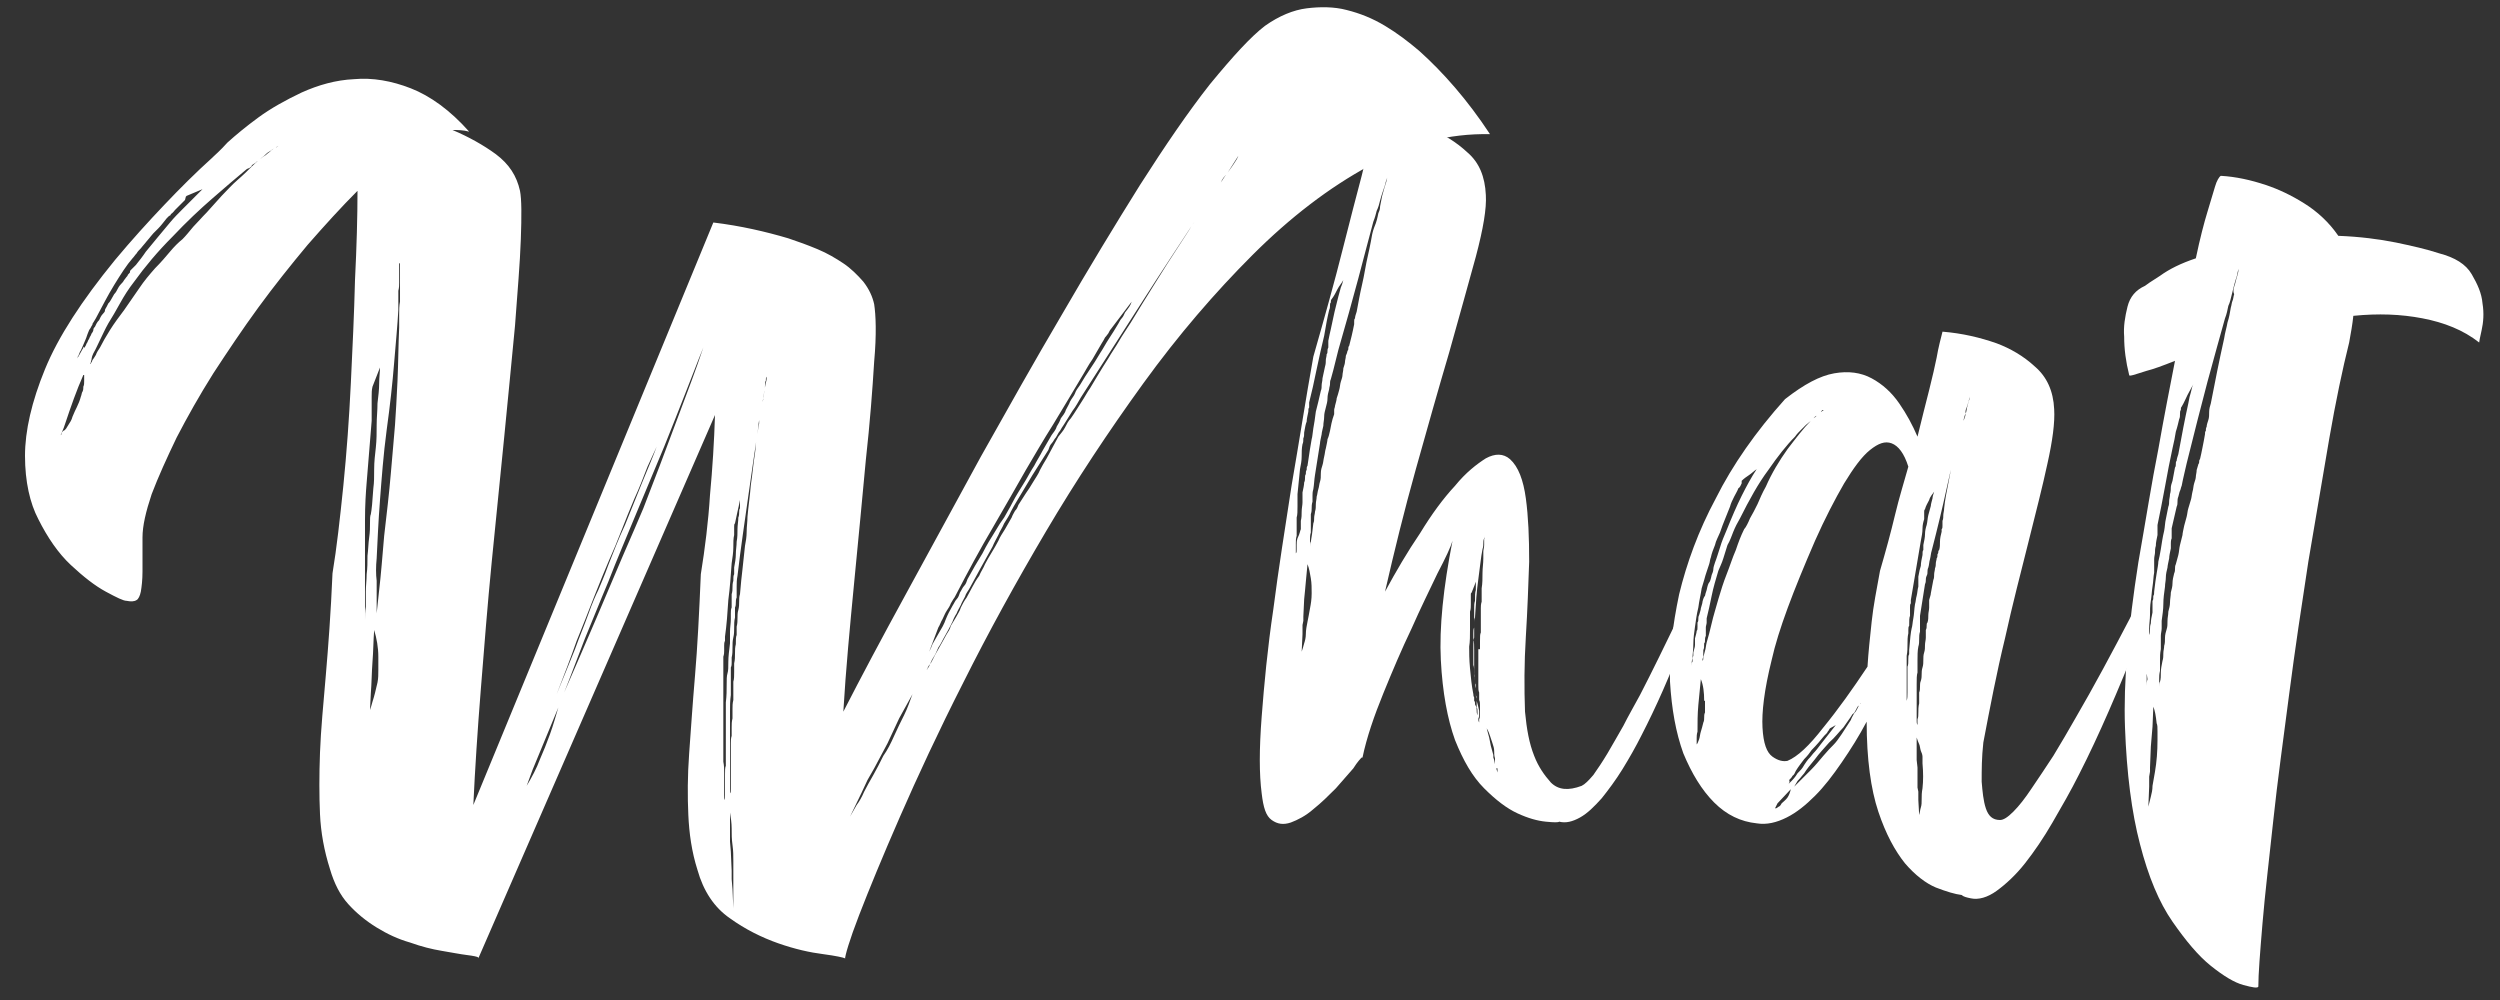
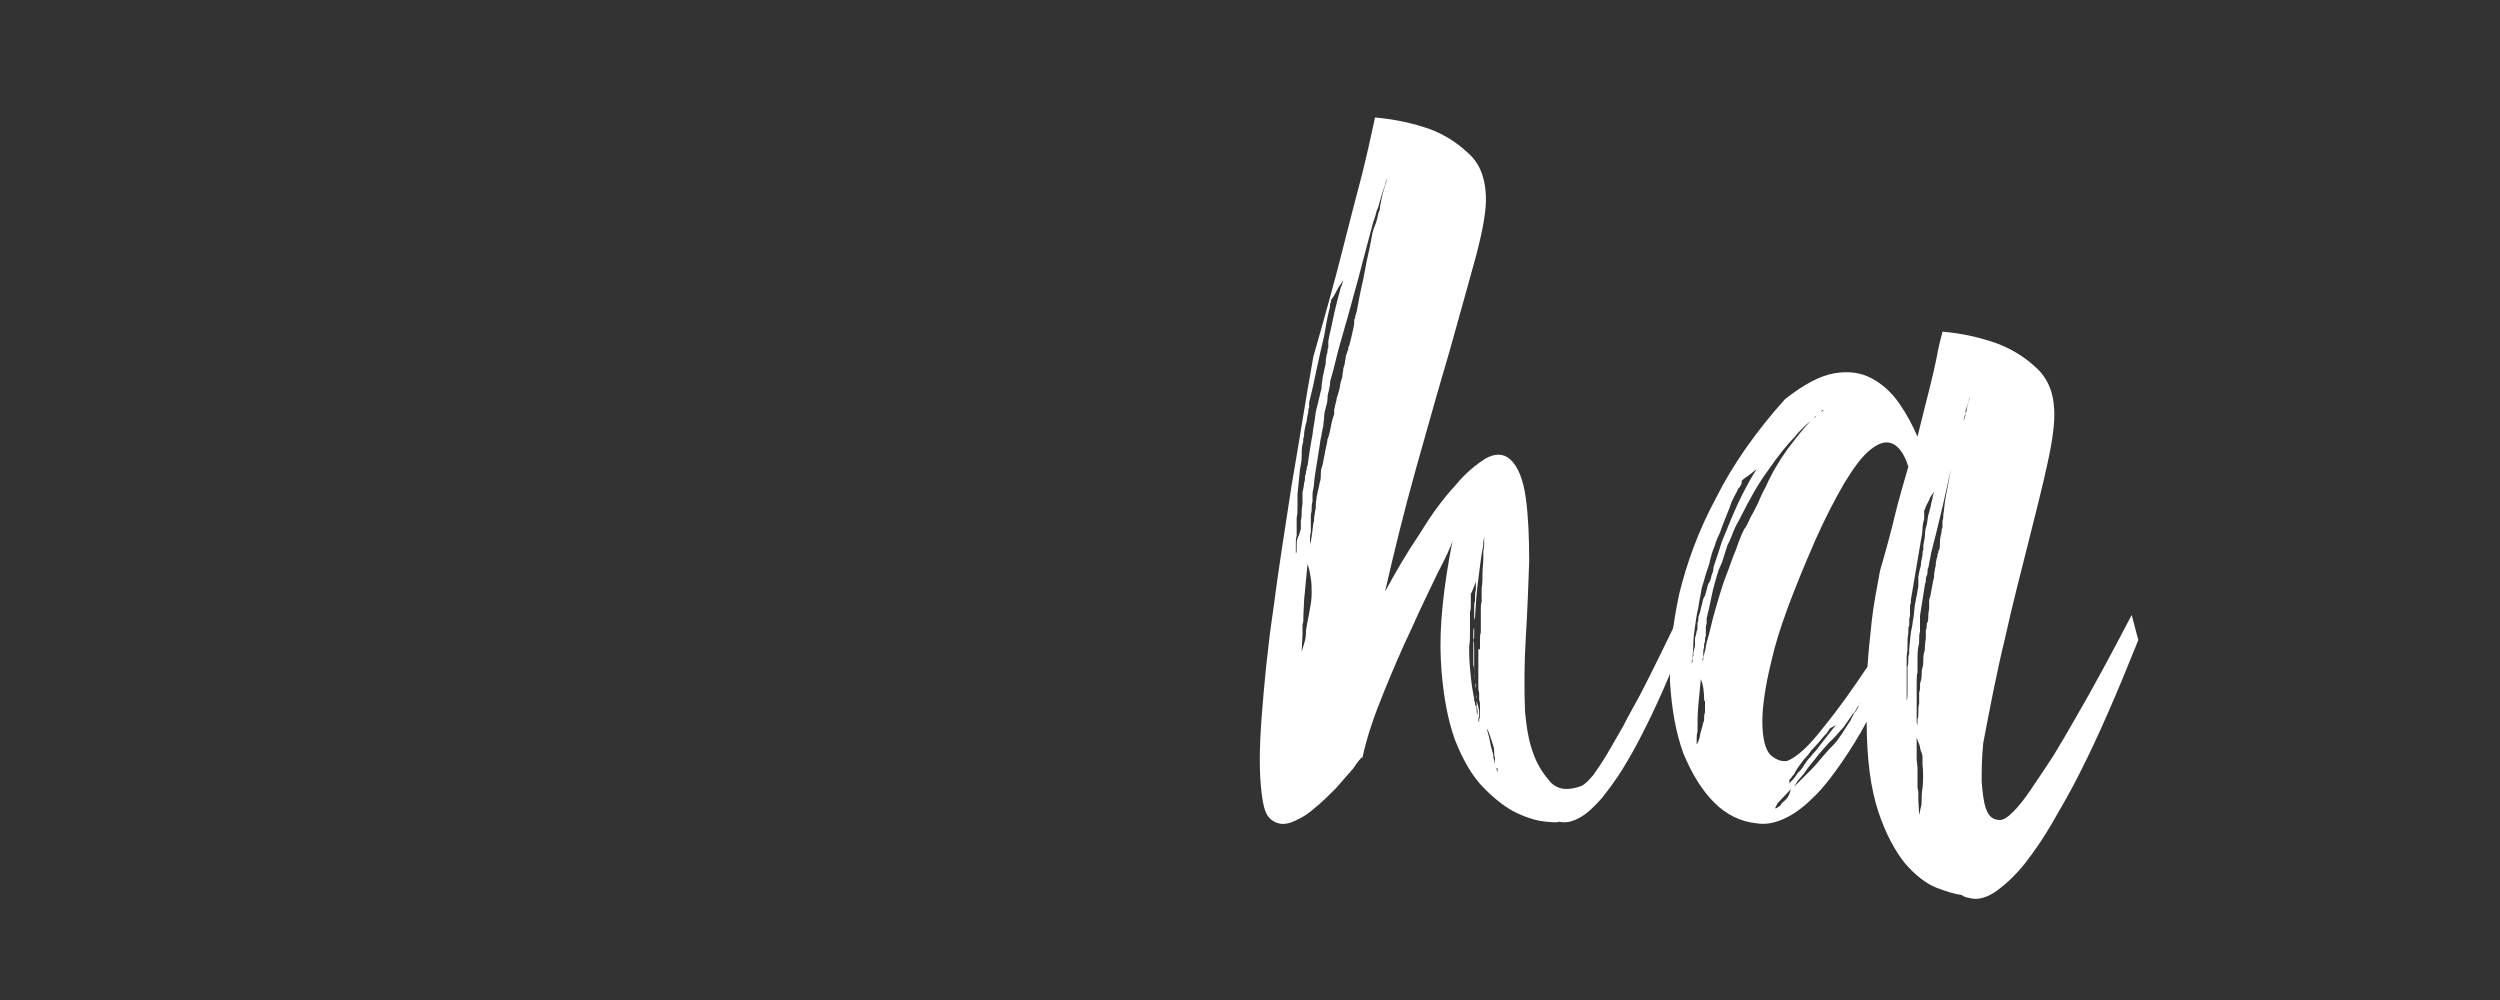
<svg xmlns="http://www.w3.org/2000/svg" id="Livello_1" x="0px" y="0px" viewBox="0 0 300 120" style="enable-background:new 0 0 300 120;" xml:space="preserve">
  <rect x="0" y="0" width="300" height="120" fill="#333333" stroke="none" />
  <style type="text/css">	.st0{fill:#FFFFFF;}</style>
  <g>
-     <path class="st0" d="M151.8,3.1c1.7-1.2,3.4-1.9,5-2.1c1.6-0.2,3.3-0.2,4.8,0.2c1.6,0.4,3.1,1,4.6,1.9c1.5,0.9,2.8,1.9,4.1,3  c2.9,2.6,5.8,5.9,8.5,10c-4.9-0.1-9.7,1.1-14.5,3.8c-4.8,2.6-9.5,6.2-14,10.7c-4.5,4.5-8.9,9.6-13.1,15.4  c-4.2,5.8-8.1,11.7-11.7,17.8c-3.6,6.1-6.9,12.1-9.9,18.1c-3,5.9-5.5,11.3-7.6,16.1c-2.1,4.8-3.7,8.7-4.9,11.8  c-1.2,3.1-1.7,4.9-1.7,5.3v-0.1c-0.2-0.1-1.1-0.3-2.6-0.5c-1.6-0.2-3.4-0.6-5.4-1.3c-2-0.7-4-1.7-5.8-3c-1.9-1.3-3.2-3.3-3.9-5.8  c-0.7-2.2-1-4.4-1.1-6.6c-0.1-2.2-0.1-4.7,0.1-7.4c0.2-2.7,0.4-5.8,0.7-9.3c0.3-3.5,0.5-7.5,0.7-12.2c0.5-3.1,0.9-6.3,1.1-9.5  c0.3-3.2,0.5-6.4,0.6-9.6L57.4,115v-0.1c-0.1-0.1-0.6-0.2-1.4-0.3c-0.8-0.1-1.8-0.3-3-0.5c-1.2-0.2-2.4-0.5-3.8-1  c-1.4-0.4-2.7-1-4-1.8c-1.3-0.8-2.4-1.7-3.4-2.8c-1-1.1-1.7-2.5-2.2-4.2c-0.7-2.2-1.1-4.4-1.2-6.6c-0.1-2.2-0.1-4.7,0-7.4  s0.4-5.8,0.7-9.3c0.3-3.5,0.6-7.5,0.8-12.2c0.5-3,0.9-6.6,1.3-10.5c0.4-4,0.7-8.1,0.9-12.3c0.2-4.2,0.4-8.3,0.5-12.4  c0.2-4,0.3-7.6,0.3-10.7c-1.9,1.9-3.9,4.1-6,6.5c-2,2.4-4,4.9-5.9,7.5c-1.9,2.6-3.7,5.3-5.4,7.9c-1.7,2.7-3.1,5.2-4.4,7.7  c-1.2,2.5-2.2,4.7-3,6.8c-0.7,2.1-1.1,3.8-1.1,5.2c0,1.7,0,3.1,0,4.1c0,1-0.1,1.8-0.2,2.4c-0.1,0.5-0.3,0.9-0.5,1  c-0.3,0.2-0.7,0.2-1.2,0.1c-0.4,0-1.2-0.4-2.5-1.1c-1.3-0.7-2.7-1.8-4.2-3.2c-1.5-1.4-2.8-3.3-3.9-5.5C3.6,60.4,3,57.8,3,54.7  c0-3,0.8-6.5,2.4-10.4c1.6-3.9,4.4-8.2,8.4-13.1c2-2.4,4-4.6,5.9-6.6c1.9-2,3.8-3.9,5.8-5.7l0.1-0.1c0.2-0.2,0.8-0.7,1.7-1.7  c1-0.9,2.2-1.9,3.7-3c1.5-1.1,3.3-2.1,5.2-3c2-0.9,4.1-1.5,6.3-1.6c2.2-0.2,4.5,0.2,6.8,1.1c2.3,0.9,4.7,2.6,7,5.2  c-0.7-0.2-1.4-0.2-2-0.2c1.9,0.8,3.7,1.8,5.2,2.9c1.6,1.2,2.5,2.6,2.9,4.4c0.2,1,0.2,3,0.1,5.8c-0.1,2.9-0.4,6.3-0.7,10.4  c-0.4,4-0.8,8.5-1.3,13.4c-0.5,4.9-1,9.9-1.5,15c-0.5,5.1-0.9,10.2-1.3,15.2c-0.4,5-0.7,9.6-0.9,13.9l28.8-69.9  c3.3,0.4,6.3,1.1,9,1.9c1.2,0.4,2.3,0.8,3.5,1.3c1.2,0.5,2.2,1.1,3.1,1.7c0.9,0.6,1.7,1.4,2.4,2.2c0.7,0.9,1.1,1.8,1.3,2.7  c0.2,1.3,0.3,3.6,0,6.9c-0.2,3.3-0.5,7.3-1,11.8c-0.4,4.5-0.9,9.4-1.4,14.7c-0.5,5.2-1,10.4-1.3,15.5c2.1-4.1,4.6-8.8,7.5-14.1  c2.9-5.3,5.9-10.8,9-16.5c3.2-5.7,6.4-11.4,9.7-17c3.3-5.7,6.4-10.8,9.4-15.6c3-4.7,5.8-8.8,8.4-12.1C148,6.7,150.1,4.4,151.8,3.1z   M10,45c-0.8,1.8-1.5,3.8-2.2,5.9c-0.1,0.3-0.2,0.6-0.3,0.8c-0.1,0.2-0.2,0.5-0.3,0.7c0-0.1,0-0.1,0.1-0.2c0.1-0.1,0.1-0.1,0.1-0.2  c0-0.1,0.1-0.2,0.2-0.3C7.9,51.6,8,51.3,8.2,51c0.2-0.3,0.4-0.6,0.5-1c0.2-0.5,0.4-0.9,0.5-1.1c0.2-0.4,0.4-0.9,0.5-1.3  c0.1-0.2,0.1-0.5,0.2-0.6c0.1-0.2,0.1-0.4,0.1-0.6c0.1-0.2,0.1-0.4,0.1-0.7V45z M10.2,41.6c0.1-0.1,0.1-0.2,0.2-0.4  c0.1-0.1,0.1-0.2,0.2-0.4c0.1-0.1,0.1-0.2,0.2-0.4c0.1-0.1,0.1-0.2,0.2-0.4c0.1-0.1,0.2-0.3,0.2-0.4c0-0.2,0.1-0.3,0.2-0.4  c0.1-0.2,0.2-0.5,0.5-0.8c0.1-0.2,0.2-0.5,0.5-0.8c0.1-0.1,0.2-0.2,0.2-0.4c0-0.1,0.1-0.2,0.2-0.4l0.2-0.4c0.1-0.1,0.2-0.2,0.3-0.4  c0.1-0.2,0.3-0.5,0.4-0.7c0.2-0.2,0.3-0.4,0.4-0.6c0.2-0.4,0.4-0.6,0.5-0.7c0.1-0.1,0.2-0.2,0.3-0.4c0.1-0.1,0.2-0.3,0.4-0.5  c0-0.1,0.1-0.2,0.2-0.3c0.1-0.1,0.1-0.1,0.1-0.2c0-0.1,0-0.1,0.1-0.2c0.1-0.1,0.2-0.2,0.3-0.3c0.1-0.1,0.2-0.2,0.3-0.3  c0.4-0.5,0.8-1,1.2-1.6c0.4-0.5,0.9-1.1,1.4-1.7c0.5-0.6,1-1.2,1.5-1.8c0.5-0.6,1-1.1,1.5-1.6l0.7-0.7c0.1-0.1,0.2-0.2,0.3-0.3  c0.1-0.1,0.2-0.2,0.3-0.3l0.6-0.6c0.2-0.2,0.4-0.4,0.5-0.5l-1.9,0.8l-0.1,0.1L22.2,24l-0.5,0.5l-0.7,0.7c-0.1,0.1-0.2,0.3-0.5,0.5  c0,0.1-0.1,0.2-0.2,0.2L20,26.2c-0.4,0.5-0.7,0.9-1,1.2c-0.1,0.1-0.2,0.2-0.3,0.3c-0.1,0.1-0.2,0.2-0.3,0.3  c-0.2,0.2-0.4,0.5-0.5,0.6c-0.2,0.2-0.4,0.5-0.5,0.6c-0.2,0.2-0.4,0.5-0.5,0.6c-0.2,0.2-0.4,0.4-0.5,0.6c-0.2,0.2-0.3,0.4-0.5,0.6  c-0.7,0.8-1.4,1.9-2.2,3.2c-0.8,1.3-1.5,2.7-2.2,4l-0.3,0.5c-0.1,0.1-0.1,0.2-0.1,0.2c0,0,0,0.1-0.1,0.2c-0.1,0.2-0.2,0.4-0.3,0.5  c-0.1,0.2-0.1,0.3-0.2,0.5c-0.1,0.3-0.2,0.6-0.3,0.8c-0.1,0.2-0.2,0.5-0.3,0.7c-0.1,0.2-0.2,0.5-0.3,0.6c-0.1,0.2-0.1,0.3-0.2,0.5  c-0.1,0.1-0.1,0.2-0.1,0.4c0,0.1,0,0.1-0.1,0.1c0.1,0,0.1,0,0.1-0.1c0-0.1,0-0.2,0.1-0.3l0.5-0.9c0.1-0.1,0.1-0.2,0.1-0.3  C10.1,41.8,10.2,41.7,10.2,41.6z M32.9,17.8c0.1-0.1,0.1-0.1,0.2-0.1c0.1,0,0.1-0.1,0.2-0.1l0.1-0.1c-0.1,0.1-0.2,0.1-0.3,0.2  c-0.1,0.1-0.2,0.1-0.4,0.2c-0.1,0.1-0.2,0.2-0.4,0.3c-0.2,0.1-0.4,0.3-0.5,0.4c-0.2,0.2-0.4,0.3-0.6,0.5c-0.1,0.1-0.2,0.2-0.4,0.3  c-0.1,0.1-0.2,0.2-0.4,0.3c-0.1,0.1-0.2,0.1-0.2,0.2c0,0.1-0.1,0.1-0.2,0.2c-0.1,0.1-0.1,0.1-0.2,0.1c-0.1,0-0.1,0.1-0.2,0.1  c-0.6,0.5-1.2,1-1.9,1.6c-0.7,0.6-1.4,1.2-2.2,1.9c-1.5,1.3-3.1,2.8-4.8,4.6c-1.8,1.8-3.3,3.6-4.6,5.4c-0.7,0.9-1.2,1.7-1.7,2.6  c-0.5,0.9-0.9,1.6-1.4,2.4c-0.4,0.7-0.7,1.4-1,2c-0.3,0.6-0.5,1.1-0.8,1.6c-0.1,0.2-0.2,0.5-0.2,0.6c0,0.2-0.1,0.3-0.1,0.5  c-0.1,0.1-0.1,0.1-0.1,0.2l-0.1,0.1l0.1-0.1c0.1-0.1,0.2-0.2,0.3-0.5c0.1-0.1,0.2-0.3,0.4-0.6c0.1-0.3,0.3-0.6,0.5-0.9  c0.3-0.6,0.7-1.3,1.2-2.1c0.5-0.8,1.1-1.6,1.7-2.4c0.6-0.9,1.2-1.7,1.8-2.6c0.6-0.9,1.2-1.6,1.9-2.4c0.7-0.7,1.3-1.4,1.8-2  c0.5-0.6,1-1.1,1.5-1.5c0.4-0.4,0.8-0.9,1.3-1.5c0.5-0.5,1-1.1,1.6-1.7c0.6-0.7,1.2-1.3,1.8-2c0.6-0.6,1.2-1.3,1.9-1.9  c0.7-0.6,1.3-1.2,1.8-1.7c0.5-0.5,1.1-1,1.6-1.3c0.2-0.2,0.4-0.3,0.6-0.5C32.6,18,32.7,17.9,32.9,17.8z M44.3,64.5  c0.1-0.7,0.1-1.2,0.1-1.7c0-0.5,0-0.9,0.1-1.1c0.1-0.5,0.2-1.5,0.3-3.1c0.1-0.7,0.1-1.4,0.1-2.3c0-0.9,0.1-1.7,0.2-2.6  c0.1-0.9,0.1-1.8,0.1-2.7c0-0.9,0.1-1.7,0.1-2.6c0.1-0.9,0.2-1.6,0.2-2.4c0-0.7,0.1-1.4,0.1-1.9l-0.9,2.3c-0.1,0.4-0.1,0.8-0.1,1.2  c0,0.4,0,0.8,0,1.3c0,0.5,0,1,0,1.6c-0.1,1.2-0.2,2.4-0.3,3.7c-0.1,1.3-0.2,2.6-0.3,3.7c-0.1,1.2-0.2,2.7-0.2,4.5  c0,1.9,0,3.7,0,5.4v6.6c0-0.5,0-1,0.1-1.6c0-0.5,0-1.1,0-1.8c0-0.7,0.1-1.4,0.1-2.1c0.1-0.7,0.1-1.5,0.1-2.2  C44.2,65.9,44.2,65.2,44.3,64.5z M45.3,81.9c0.1-0.5,0.1-1,0.1-1.5c0-0.5,0-1,0-1.6c0-1.1-0.2-2.2-0.5-3.2  c-0.1,1.3-0.1,2.6-0.2,3.8c-0.1,1.3-0.1,2.6-0.2,3.8l-0.1,2c0.1-0.3,0.2-0.6,0.3-1C44.9,83.6,45.1,82.8,45.3,81.9z M47.9,31.6V32  c0,0.1,0,0.3,0,0.5c0,0.2,0,0.4,0,0.6c0,0.2,0,0.5,0,0.8c0,0.3,0,0.6-0.1,1c0,0.3,0,0.7,0,1c0,0.4,0,0.8,0,1.3  c-0.1,1.8-0.3,3.9-0.5,6.3c-0.2,2.5-0.5,5.2-0.9,8.1c-0.4,3-0.6,5.8-0.8,8.4c-0.2,2.6-0.3,5-0.4,7c-0.1,1-0.1,1.9,0,2.7  c0,0.8,0,1.5,0,2.1v1.8c0.1-0.9,0.2-1.8,0.3-2.8c0.1-0.9,0.2-1.8,0.3-3c0.1-1.1,0.2-2.3,0.3-3.5c0.3-2.6,0.6-5.1,0.8-7.5  c0.2-2.5,0.4-4.4,0.5-5.8c0.1-1.4,0.2-3.2,0.3-5.3c0.1-2.2,0.1-4.3,0.2-6.4c0-0.5,0-1.1,0-1.6c0-0.5,0-1,0.1-1.5v-2.5V31.6z   M63.2,94.3c0.6-1,1.2-2.1,1.6-3.2c0.4-0.9,0.8-1.9,1.2-3c0.4-1.1,0.7-2.2,1-3.2l-3.1,7.5L63.2,94.3z M73.1,67.2  c-0.5,1.2-1.1,2.6-1.8,4.4c-0.7,1.8-1.4,3.6-2.1,5.3c-0.7,2-1.5,4.1-2.4,6.4c0.8-1.9,1.5-3.7,2.2-5.4c0.5-1.4,1.1-2.8,1.6-4.2  c0.5-1.4,0.9-2.3,1.2-2.9c0.2-0.5,0.7-1.6,1.2-3c0.6-1.5,1.2-3.1,2-4.8c0.7-1.7,1.4-3.5,2.1-5.2c0.7-1.7,1.3-3.1,1.7-4.2L77.7,56  c-0.5,1.3-1,2.6-1.6,3.9c-0.5,1.2-1,2.4-1.5,3.7C74.1,64.9,73.6,66.1,73.1,67.2z M77.2,61c0.5-1.3,1.2-3.1,2-5.2  c0.8-2.1,1.6-4.3,2.4-6.4c0.9-2.4,1.9-5,2.8-7.7c-0.7,1.7-1.4,3.6-2.2,5.6c-0.7,1.8-1.5,3.8-2.5,6.3c-1,2.4-2.1,5-3.3,7.9  c-1.2,2.9-2.4,5.7-3.4,8.3c-1.1,2.6-2,4.9-2.8,6.8c-0.9,2.3-1.7,4.5-2.5,6.5c1.4-3.2,2.7-6.2,3.9-9c1-2.4,2.1-4.9,3.1-7.3  C75.8,64.3,76.6,62.4,77.2,61z M87.3,80.8c0.1-0.3,0.1-0.8,0.1-1.4s0.1-1.4,0.2-2.2c0-0.4,0-0.9,0-1.4c0-0.5,0.1-1,0.1-1.5  c0-0.2,0-0.5,0-0.7c0-0.2,0-0.5,0.1-0.7c0-0.3,0-0.6,0-0.8c0-0.2,0-0.5,0-0.8c0.1-0.3,0.1-0.6,0.1-0.8c0-0.2,0-0.5,0.1-0.8  c0-0.4,0-0.6,0.1-0.8v-0.8c0.1-0.5,0.2-1.1,0.2-1.6c0-0.5,0.1-1,0.1-1.5c0.1-0.5,0.1-1,0.1-1.5c0-0.5,0.1-0.9,0.1-1.4  c0.1-0.2,0.1-0.5,0.1-0.6c0-0.2,0-0.4,0.1-0.5c0-0.2,0-0.4,0-0.5c0-0.2,0-0.4,0-0.5c-0.1,0.5-0.2,1-0.3,1.4  c-0.1,0.5-0.2,0.9-0.3,1.4c-0.1,0.1-0.1,0.2-0.1,0.4c0,0.1,0,0.3,0,0.4c0,0.2,0,0.4,0,0.6c-0.1,0.4-0.1,0.9-0.1,1.5  c0,0.6-0.1,1.2-0.2,1.9c-0.1,1.4-0.2,2.9-0.4,4.4c-0.1,1.6-0.2,3-0.4,4.4v0.5c-0.1,0.2-0.1,0.4-0.1,0.6c0,0.2,0,0.4,0,0.6  c0,0.2,0,0.4-0.1,0.7v1.5c0,0.1,0,0.2,0,0.4c0,0.1,0,0.2,0,0.4v0.8c0,0.5,0,1,0,1.6c0,0.5,0,1.1,0,1.6v3.3v0.8v0.7v1.5  c0.1,0.5,0.1,0.9,0.1,1.3c0,0.4,0,0.8,0,1.1v1.6c0,0.2,0,0.5,0.1,0.6v-2c0-0.1,0-0.3,0-0.5c0-0.2,0-0.4,0-0.5c0-0.5,0-0.9,0.1-1.1  v-2.6V88v-1.3c0-0.2,0-0.5,0-0.7c0-0.2,0-0.4,0-0.6v-0.6v-0.5c0.1-0.8,0.1-1.5,0.1-2.1C87.2,81.6,87.2,81.1,87.3,80.8z M91.6,47.8  c0.1-0.8,0.2-1.4,0.3-1.9c0.1-0.2,0.1-0.5,0.1-0.7c-0.1,0.1-0.1,0.3-0.1,0.5c-0.1,0.1-0.1,0.3-0.1,0.5c0,0.2,0,0.5-0.1,0.8  C91.7,47.2,91.6,47.5,91.6,47.8c-0.1,0.4-0.2,0.8-0.3,1.2c-0.1,0.4-0.1,0.9-0.2,1.4c-0.1,0.5-0.1,1-0.2,1.5  c-0.3,2.1-0.7,4.7-1.1,7.6c-0.4,2.9-0.9,6.1-1.3,9.6c-0.1,0.5-0.1,0.9-0.1,1.3c0,0.4,0,0.8,0,1.3c-0.1,0.2-0.1,0.5-0.1,0.6  c0,0.2,0,0.4-0.1,0.6c0,0.2,0,0.5,0,0.6c0,0.2,0,0.4,0,0.6c-0.1,0.4-0.1,0.8-0.1,1.2c0,0.4,0,0.8-0.1,1.2c-0.1,0.4-0.1,0.8-0.1,1.2  c0,0.4,0,0.8-0.1,1.2c0,0.2,0,0.4,0,0.6c0,0.2,0,0.4-0.1,0.6v1.1c0,0.4,0,0.7,0,1.1c0,0.4,0,0.7,0,1.1c-0.1,0.7-0.1,1.3-0.1,2  c0,0.7,0,1.3,0,1.9v1.7v1.5v2.6v1.6c0,0.2,0,0.4,0.1,0.5v-0.9v-2.5c0-0.2,0-0.5,0-0.8c0-0.3,0-0.6,0-0.9c0-0.3,0-0.6,0-0.9  c0-0.3,0-0.6,0.1-0.9c0-0.3,0-0.6,0-1c0-0.4,0-0.7,0.1-1.1c0-0.4,0-0.7,0-1.1c0-0.4,0-0.7,0.1-1.1c0-0.4,0-0.7,0-1.1  c0-0.4,0-0.7,0-1.1c0.1-0.3,0.1-0.7,0.1-1.2c0-0.2,0-0.4,0-0.5c0-0.2,0-0.4,0-0.5c0.1-0.4,0.1-0.8,0.1-1.2c0-0.4,0-0.7,0.1-1.1  c0-0.5,0-0.9,0.1-1.1c0-0.2,0-0.4,0-0.5c0-0.2,0-0.4,0-0.5c0.1-0.4,0.1-0.7,0.1-1c0-0.3,0-0.7,0.1-1c0.1-0.4,0.1-0.7,0.1-1  c0-0.3,0-0.6,0.1-0.9c0.1-1.2,0.2-2.2,0.3-3c0.1-0.9,0.2-1.9,0.3-2.8c0.1-0.5,0.2-1.1,0.2-1.7c0-0.6,0.1-1.2,0.1-1.8  c0.1-1.2,0.3-2.5,0.4-3.8c0.2-1.3,0.3-2.6,0.5-3.8c0.1-0.7,0.1-1.3,0.2-1.9c0.1-0.6,0.2-1.1,0.3-1.7c0-0.3,0-0.6,0-0.8  c0-0.2,0.1-0.5,0.1-0.8c0.1-0.2,0.1-0.5,0.1-0.7C91.5,48.3,91.6,48,91.6,47.8z M88,107.9c0-0.4,0-0.8,0-1.2c0-0.5,0-1,0-1.6  c0-0.6,0-1.2,0-1.8c0-0.6,0-1.2-0.1-1.9c-0.1-0.7-0.1-1.3-0.1-2c0-0.6-0.1-1.3-0.2-1.9v2.3v1.2l0.1,1.2l0.1,2.3v0.5v0.5l0.1,1.2  L88,109V107.9z M107.3,88.3c0.4-0.9,0.8-1.7,1.2-2.5c0.4-0.8,0.7-1.7,1-2.5l-1.6,2.9l-0.7,1.5l-0.7,1.5l-1.6,3l-0.4,0.7l-0.4,0.7  l-0.7,1.5L102,98l0.8-1.4c0.3-0.4,0.6-0.9,0.9-1.6c0.3-0.6,0.7-1.3,1.1-2c0.4-0.7,0.8-1.5,1.2-2.3C106.5,90,106.9,89.2,107.3,88.3z   M111.5,78.2c-0.2,0.5-0.5,0.9-0.6,1.3c-0.2,0.4-0.3,0.7-0.5,0.9c-0.2,0.3-0.3,0.5-0.5,0.7c0.1-0.2,0.2-0.5,0.4-0.7  c0.1-0.2,0.3-0.5,0.4-0.8c0.2-0.3,0.3-0.6,0.6-1c0.1-0.2,0.2-0.4,0.3-0.6c0.1-0.2,0.2-0.4,0.3-0.7l0.8-1.4c0.3-0.5,0.6-1,0.8-1.6  c0.2-0.5,0.5-1.1,0.8-1.6c0.2-0.3,0.3-0.6,0.5-0.8c0.2-0.2,0.3-0.5,0.4-0.8c0.2-0.3,0.3-0.6,0.5-0.8c0.2-0.2,0.3-0.5,0.4-0.8  c0.3-0.5,0.6-1.1,0.9-1.6c0.3-0.5,0.6-1,0.9-1.5c0.5-1,1-1.8,1.5-2.6c0.4-0.7,0.8-1.3,1.1-1.7c0.2-0.4,0.6-1,1-1.8  c0.4-0.8,1-1.7,1.6-2.7c0.3-0.5,0.6-1.1,1-1.7c0.3-0.6,0.7-1.2,1-1.8l1.1-1.9c0.2-0.3,0.5-0.6,0.6-1c0.2-0.3,0.4-0.7,0.5-1  c0.2-0.3,0.5-0.6,0.6-1c0.2-0.4,0.4-0.7,0.5-1c0.2-0.4,0.5-0.7,0.6-1c0.1-0.3,0.3-0.6,0.6-1c0.4-0.7,0.8-1.3,1.2-1.9  c0.4-0.6,0.8-1.2,1.2-1.9c0.4-0.6,0.7-1.2,1.1-1.8c0.4-0.6,0.7-1.1,1-1.6c0.2-0.3,0.3-0.6,0.5-0.8c0.2-0.2,0.3-0.5,0.4-0.7  c0.4-0.5,0.7-0.9,0.8-1.3l-2.5,3.3c-0.1,0.1-0.2,0.3-0.3,0.5c-0.1,0.1-0.2,0.3-0.4,0.5c-0.1,0.2-0.2,0.4-0.4,0.7  c-0.3,0.5-0.7,1.2-1.1,1.9c-0.5,0.7-0.9,1.5-1.4,2.3c-1,1.7-2.1,3.5-3.3,5.5c-1.2,1.9-2.3,3.8-3.3,5.5c-1,1.8-2.3,4-3.9,6.8  c-1.6,2.7-3.1,5.5-4.5,8.2c-0.1,0.2-0.2,0.4-0.3,0.5c-0.1,0.2-0.2,0.3-0.3,0.5c-0.1,0.3-0.3,0.6-0.5,0.9c-0.2,0.3-0.3,0.6-0.5,1  c-0.2,0.3-0.3,0.7-0.5,1L111.5,78.2z M146.5,21.9c0.3-0.5,0.6-0.9,0.9-1.3c0.3-0.4,0.5-0.7,0.7-1c0.2-0.3,0.4-0.6,0.5-0.9l-1.4,2.2  C147,21.1,146.7,21.4,146.5,21.9c-0.4,0.4-0.7,0.9-1,1.4c-0.3,0.5-0.6,1-1,1.6c-0.4,0.6-0.8,1.2-1.3,1.9c-1.7,2.6-3.7,5.6-6,9.2  c-2.3,3.6-4.8,7.5-7.5,11.7c-0.3,0.5-0.6,1.1-1,1.6c-0.3,0.5-0.7,1.1-1,1.6c-0.2,0.3-0.4,0.6-0.5,0.8c-0.2,0.2-0.3,0.5-0.5,0.8  c-0.2,0.2-0.3,0.5-0.5,0.7c-0.2,0.2-0.3,0.5-0.4,0.8l-1.9,3c-0.3,0.5-0.6,1-0.9,1.5c-0.3,0.5-0.6,1-0.9,1.5c-0.3,0.5-0.6,1-0.8,1.4  c-0.2,0.5-0.5,0.9-0.8,1.4c-0.2,0.5-0.5,0.9-0.7,1.4c-0.2,0.4-0.5,0.9-0.7,1.4c-1,1.8-1.9,3.4-2.7,4.9c-0.2,0.4-0.5,0.7-0.6,1.1  c-0.2,0.4-0.4,0.7-0.5,1c-0.2,0.4-0.4,0.7-0.5,1c-0.2,0.3-0.4,0.7-0.5,1c-0.3,0.6-0.6,1.2-0.9,1.7c-0.3,0.5-0.5,1-0.8,1.4  c-0.2,0.5-0.4,0.9-0.6,1.2c-0.2,0.3-0.3,0.6-0.4,0.8c-0.2,0.2-0.3,0.5-0.4,0.7c0.1-0.1,0.1-0.2,0.2-0.3c0.1-0.1,0.1-0.2,0.2-0.4  c0.1-0.1,0.2-0.3,0.3-0.5c0.2-0.4,0.4-0.8,0.7-1.3c0.3-0.5,0.6-1.1,1-1.8c0.2-0.3,0.4-0.6,0.5-1c0.2-0.3,0.4-0.7,0.6-1  c0.2-0.4,0.5-0.8,0.6-1.2c0.2-0.4,0.4-0.8,0.7-1.2c0.2-0.4,0.5-0.9,0.7-1.3c0.2-0.4,0.5-0.9,0.8-1.3c0.2-0.5,0.5-0.9,0.7-1.4  c0.2-0.4,0.5-0.9,0.8-1.4c0.3-0.5,0.6-1,0.8-1.4c0.2-0.5,0.5-0.9,0.8-1.4l0.8-1.4c0.1-0.3,0.3-0.6,0.4-0.8c0.2-0.2,0.3-0.4,0.4-0.7  c0.3-0.5,0.6-0.9,0.9-1.4c0.3-0.4,0.6-0.9,0.9-1.4c0.3-0.5,0.6-0.9,0.8-1.4c0.2-0.4,0.5-0.9,0.8-1.4c0.2-0.4,0.5-0.9,0.7-1.3  c0.2-0.4,0.5-0.9,0.7-1.3c0.3-0.4,0.6-0.7,0.8-1.1c0.2-0.4,0.4-0.8,0.7-1.1c0.5-0.7,0.9-1.4,1.3-2c0.4-0.6,0.7-1.2,1-1.6  c0.6-1,1.3-2.2,2.2-3.6c0.4-0.7,0.9-1.4,1.3-2.1c0.4-0.7,0.9-1.4,1.4-2.2c0.9-1.5,1.9-3.1,2.9-4.7c1-1.6,2-3.2,3-4.7  c0.5-0.8,1-1.5,1.4-2.2c0.5-0.7,0.9-1.4,1.3-2.1c0.2-0.3,0.5-0.6,0.6-1c0.2-0.3,0.4-0.7,0.5-1L146.5,21.9z" />
    <path class="st0" d="M202,76.8c-1.6,4.3-3.3,8.1-5,11.4c-0.7,1.4-1.5,2.8-2.3,4.1c-0.8,1.3-1.7,2.5-2.5,3.5c-0.9,1-1.7,1.8-2.6,2.3  c-0.9,0.5-1.7,0.7-2.5,0.5c-0.1,0.1-0.6,0.1-1.6,0c-1-0.1-2.1-0.4-3.4-1c-1.3-0.6-2.6-1.6-4-3c-1.4-1.4-2.5-3.3-3.5-5.8  c-0.9-2.5-1.5-5.7-1.7-9.6c-0.2-3.9,0.3-8.7,1.4-14.3c-0.2,0.7-0.8,2-1.8,3.9c-0.9,1.9-2,4.1-3.1,6.6c-1.2,2.5-2.3,5.1-3.4,7.8  c-1.1,2.7-2,5.3-2.5,7.7h-0.1c-0.1,0.1-0.5,0.5-1,1.3c-0.6,0.7-1.3,1.5-2.1,2.4c-0.9,0.9-1.7,1.7-2.7,2.5c-0.9,0.8-1.9,1.3-2.7,1.6  c-0.9,0.3-1.6,0.2-2.3-0.3s-1-1.5-1.2-3.2c-0.3-2.3-0.3-5.3,0-9.2c0.3-3.9,0.7-8.2,1.4-12.9c0.6-4.7,1.4-9.7,2.2-14.9  c0.9-5.2,1.7-10.4,2.6-15.4c1.4-4.9,2.6-9.2,3.5-12.8c0.9-3.6,1.7-6.6,2.3-8.9c0.7-2.8,1.2-5.1,1.6-7c2.4,0.2,4.6,0.7,6.6,1.4  c1.6,0.6,3.1,1.5,4.5,2.8c1.4,1.2,2.1,2.9,2.2,5.1c0.1,1.6-0.3,4-1.2,7.4c-0.9,3.3-2,7.2-3.2,11.5c-1.3,4.4-2.6,9-4,14  c-1.4,5-2.6,9.9-3.7,14.7c1.3-2.4,2.7-4.8,4.2-7c1.4-2.3,2.8-4.2,4.2-5.7c1.3-1.6,2.6-2.6,3.7-3.3c1.1-0.6,2.1-0.6,2.9,0.1  c1,0.9,1.6,2.5,1.9,4.7c0.3,2.2,0.4,4.7,0.4,7.6c-0.1,2.8-0.2,5.8-0.4,9c-0.2,3.2-0.2,6.2-0.1,9c0.2,2.1,0.5,3.8,1.1,5.3  c0.5,1.3,1.2,2.3,2,3.2c0.9,0.9,2.1,1,3.7,0.4c0.4-0.2,0.8-0.6,1.4-1.3c0.5-0.7,1.1-1.6,1.7-2.6c0.6-1,1.2-2.1,1.9-3.3  c0.6-1.2,1.3-2.4,2-3.7c1.5-2.9,3-6,4.7-9.5L202,76.8z M156.1,63.5c0-0.2,0-0.3,0-0.5c0-0.2,0-0.3,0-0.5c0.1-0.4,0.1-0.7,0.1-1.1  c0-0.4,0.1-0.8,0.1-1.1c0-0.2,0-0.5,0-0.6c0-0.2,0-0.4,0-0.6c0.1-0.5,0.2-0.9,0.2-1.2c0.1-0.2,0.1-0.4,0.1-0.5c0-0.2,0-0.4,0.1-0.5  c0-0.2,0-0.4,0.1-0.5c0-0.2,0-0.4,0.1-0.5c0.2-1.5,0.4-2.6,0.5-3.2c0.1-0.3,0.1-0.7,0.2-1.3c0.1-0.5,0.2-1.2,0.3-2  c0.1-0.4,0.2-0.8,0.3-1.2c0.1-0.4,0.2-0.9,0.3-1.3c0.1-0.2,0.1-0.5,0.1-0.7c0-0.2,0.1-0.5,0.1-0.8l0.3-1.4c0.1-0.3,0.1-0.6,0.1-0.8  c0-0.2,0.1-0.4,0.1-0.7c0.1-0.1,0.1-0.2,0.1-0.4c0-0.1,0-0.2,0.1-0.4c0-0.1,0-0.2,0-0.4c0-0.1,0-0.2,0-0.4c0.1-0.5,0.2-1,0.3-1.4  c0.1-0.5,0.2-0.9,0.3-1.4c0.1-0.5,0.2-0.9,0.3-1.3c0.1-0.4,0.2-0.8,0.3-1.2l0.3-1.1c0.1-0.2,0.2-0.5,0.3-0.9  c-0.2,0.4-0.5,0.7-0.7,1.1c-0.2,0.4-0.4,0.8-0.7,1.2c-0.1,0.1-0.1,0.2-0.1,0.4c-0.1,0.1-0.1,0.2-0.1,0.4c0,0.1,0,0.3-0.1,0.5  c-0.1,0.4-0.2,0.9-0.3,1.4c-0.1,0.5-0.2,1.1-0.3,1.7c-0.3,1.2-0.6,2.6-0.9,4c-0.3,1.5-0.6,2.8-0.9,4c0,0.1,0,0.2,0,0.3  c0,0.1,0,0.2,0,0.3c-0.1,0.1-0.1,0.3-0.1,0.5c-0.1,0.5-0.2,0.9-0.2,1.2c-0.1,0.2-0.2,0.7-0.3,1.3c0,0.3,0,0.5-0.1,0.7  c0,0.3,0,0.5-0.1,0.7c-0.1,0.5-0.1,1-0.1,1.5c0,0.5-0.1,1-0.2,1.5l-0.3,3v0.7c0,0.1,0,0.2,0,0.4c0,0.1,0,0.2,0,0.4  c0,0.5,0,1-0.1,1.3c0,0.4,0,0.8,0,1.2c0,0.4,0,0.7,0,1c-0.1,0.3-0.1,0.6-0.1,0.9c0,0.3,0,0.5,0,0.7v0.5c0.1-0.1,0.1-0.2,0.1-0.5  c0-0.1,0-0.3,0-0.5c0-0.2,0-0.5,0.1-0.8C156,64,156,63.7,156.1,63.5z M157.4,71.2c0-0.6,0-1.2-0.1-1.8c-0.1-0.6-0.2-1.2-0.4-1.7  l-0.2,2.1l-0.1,1.1l-0.1,1l-0.1,2.1v0.5l-0.1,0.5v1.1l-0.1,2.1c0.1-0.3,0.2-0.6,0.3-1c0.1-0.3,0.2-0.7,0.2-1.1c0-0.5,0.1-1,0.2-1.5  c0.1-0.5,0.2-1,0.3-1.6C157.3,72.5,157.4,71.9,157.4,71.2z M165.4,25.6c0.1-0.2,0.2-0.5,0.2-0.7c0-0.2,0.1-0.5,0.1-0.6  c0.1-0.6,0.2-1,0.3-1.3c0.1-0.4,0.2-0.7,0.3-1c0.1-0.3,0.1-0.5,0.2-0.8c0.1-0.2,0.1-0.5,0.2-0.6c0,0.1,0,0.2-0.1,0.4  c-0.1,0.1-0.1,0.3-0.2,0.5c-0.1,0.2-0.1,0.4-0.2,0.7c-0.1,0.3-0.2,0.6-0.3,0.9c-0.1,0.3-0.2,0.6-0.3,1c-0.1,0.4-0.2,0.8-0.4,1.2  c-0.1,0.4-0.2,0.8-0.4,1.3c-0.5,1.9-1.1,4.1-1.8,6.8c-0.7,2.6-1.5,5.5-2.4,8.6c-0.1,0.4-0.2,0.8-0.3,1.2c-0.1,0.4-0.2,0.8-0.3,1.2  l-0.3,1.1c-0.1,0.2-0.1,0.4-0.1,0.6c0,0.2-0.1,0.4-0.1,0.6c-0.1,0.4-0.2,0.7-0.2,1.1c0,0.4-0.1,0.7-0.2,1.1  c-0.1,0.4-0.2,0.7-0.2,1.1c0,0.4-0.1,0.7-0.1,1.1c-0.1,0.5-0.2,0.8-0.2,1c-0.1,0.5-0.2,0.9-0.2,1.1l-0.3,1.9  c-0.1,0.7-0.2,1.3-0.3,1.9c-0.1,0.6-0.1,1.1-0.2,1.7c-0.1,0.3-0.1,0.6-0.1,0.8c0,0.2,0,0.5,0,0.7c-0.1,0.3-0.1,0.6-0.1,0.8  c0,0.2,0,0.4-0.1,0.7c0,0.4,0,0.8,0,1.2c0,0.4,0,0.7,0,1c-0.1,0.3-0.1,0.6-0.1,0.8c0,0.2,0,0.4,0,0.6v0.5v-0.2c0-0.2,0-0.5,0.1-0.6  c0.1-0.5,0.2-1.3,0.3-2.2c0.1-0.2,0.1-0.5,0.1-0.7c0-0.2,0.1-0.5,0.1-0.7c0.1-0.3,0.1-0.6,0.1-0.9c0-0.3,0.1-0.6,0.1-0.9  c0.1-0.3,0.1-0.6,0.2-0.9c0.1-0.3,0.1-0.6,0.2-0.9c0.1-0.3,0.1-0.6,0.1-1c0-0.4,0.1-0.7,0.2-1c0.1-0.3,0.1-0.6,0.2-1  c0.1-0.4,0.1-0.7,0.2-1c0.1-0.5,0.2-0.9,0.2-1.1c0.1-0.2,0.2-0.5,0.3-1c0.1-0.5,0.2-1.2,0.5-2c0-0.2,0-0.3,0-0.5  c0-0.2,0.1-0.3,0.1-0.5c0.1-0.4,0.2-0.7,0.2-0.9c0.1-0.3,0.2-0.6,0.3-1c0.1-0.3,0.1-0.7,0.2-1c0.1-0.3,0.2-0.6,0.2-0.8  c0-0.2,0.1-0.5,0.1-0.8c0.1-0.3,0.2-0.6,0.2-0.8c0-0.2,0.1-0.4,0.1-0.7c0.1-0.2,0.2-0.5,0.2-0.6c0.1-0.1,0.1-0.2,0.1-0.3  c0-0.1,0-0.2,0.1-0.3c0.1-0.4,0.2-0.8,0.3-1.2c0.1-0.4,0.2-0.9,0.3-1.4c0-0.1,0-0.2,0-0.2c0,0,0-0.1,0-0.1c0-0.2,0-0.3,0.1-0.4  c0-0.2,0.1-0.5,0.2-0.8l0.3-1.6c0.2-1.1,0.5-2.2,0.7-3.4c0.2-1.2,0.5-2.3,0.7-3.4c0.1-0.6,0.2-1.2,0.4-1.7  C165.2,26.6,165.3,26.1,165.4,25.6z M177.3,85.8c0.1,0.2,0.1,0.3,0.1,0.5c0,0.1,0,0.2,0.1,0.4c0,0.1,0,0.2,0.1,0.3  c-0.1-0.1-0.1-0.2-0.1-0.3c0-0.1,0-0.2,0-0.4C177.4,86.1,177.4,86,177.3,85.8C177.4,85.8,177.3,85.7,177.3,85.8c0-0.2,0-0.2,0-0.4  c0-0.2,0-0.4-0.1-0.5c0-0.2,0-0.4,0-0.5c0-0.2,0-0.4,0-0.6c-0.1-0.1-0.1-0.3-0.1-0.6c0-0.1,0-0.2,0-0.3c0-0.1,0-0.2,0-0.3  c0-0.3,0-0.5-0.1-0.6v-0.3v-0.3c-0.1-0.4-0.1-0.7-0.1-1c0-0.3,0-0.5,0-0.6v-1.7c0-0.6,0-1.1-0.1-1.4v-0.7c0-0.3,0-0.5,0.1-0.7v-0.8  v-0.4v-0.4c0-0.3,0-0.6,0-0.8c0-0.2,0-0.5,0.1-0.8c0-0.6,0-1,0.1-1.3v-0.6c0-0.1,0-0.2,0-0.2c0,0,0-0.1,0-0.2  c-0.2,0.6-0.4,1-0.5,1.3c-0.1,0.1-0.1,0.1-0.1,0.2v0.5c0,0.2,0,0.4,0,0.7c0,0.3,0,0.6-0.1,0.9c0,0.7,0,1.4,0,2.1  c0,0.8,0,1.5-0.1,2.1c0,0.7,0,1.5,0.1,2.6c0.1,1.1,0.2,2.1,0.4,3.1c0,0.1,0,0.2,0.1,0.4v0.4c0.1,0.1,0.1,0.2,0.1,0.3  c0,0.1,0,0.2,0.1,0.3c0.1,0.2,0.1,0.5,0.1,0.6C177.2,85.4,177.2,85.6,177.3,85.8z M177.6,77.9v-1c0-0.5,0-0.8,0.1-1V75  c0-0.3,0-0.6,0-0.8c0-0.2,0-0.4,0-0.6s0-0.4,0-0.6c0-0.2,0-0.5,0.1-0.8v-1.6c0.1-0.6,0.1-1.2,0.1-1.8c0-0.6,0.1-1.2,0.1-1.8  c0-0.3,0-0.6,0-0.8c0-0.2,0.1-0.5,0.1-0.8v-0.7c0.1-0.2,0.1-0.4,0.1-0.6c0-0.2,0-0.3,0-0.5c0-0.2,0-0.3,0-0.4c0-0.1,0-0.2,0.1-0.4  v0.2c0,0.1,0,0.2,0,0.3c0,0.1,0,0.2,0,0.3c-0.1,0.1-0.1,0.3-0.1,0.5c0,0.2,0,0.4-0.1,0.5c-0.1,0.2-0.1,0.4-0.1,0.6  c0,0.2,0,0.4-0.1,0.7c-0.2,1-0.3,2.2-0.5,3.6c-0.2,1.4-0.3,2.9-0.4,4.6c-0.1,0.2-0.1,0.4-0.1,0.6c0,0.2,0,0.4,0,0.6v0.6v0.6  c-0.1,0.2-0.1,0.6-0.1,1.2c0,0.2,0,0.4,0,0.5c0,0.2,0,0.4,0,0.5v1.1c0.1,0.2,0.1,0.6,0.1,1c0.1,0.3,0.1,0.6,0.1,0.9  c0,0.3,0,0.6,0.1,0.9c0,0.1,0,0.3,0,0.4c0,0.2,0,0.3,0,0.4c0.1,0.2,0.1,0.4,0.1,0.7c0.1,0.3,0.2,0.7,0.3,1.2c0,0.2,0,0.3,0,0.4  c0,0.1,0,0.2,0,0.3c0,0.1,0,0.2,0.1,0.3v-0.1c0-0.1,0-0.1,0-0.1c0,0,0-0.1,0-0.2c0-0.1,0-0.3,0-0.5c0-0.2,0-0.4,0-0.7  c0-0.3,0-0.5-0.1-0.7v-0.9c-0.1-0.2-0.1-0.5-0.1-0.9c0-0.2,0-0.4,0-0.5c0-0.2,0-0.4,0-0.5v-1v-0.5V79V77.9z M179.4,92.2  c0-0.2,0-0.4,0-0.5c0-0.2,0-0.4,0-0.7c-0.1-0.3-0.1-0.6-0.1-0.9c0-0.3-0.1-0.6-0.2-0.9c-0.1-0.3-0.2-0.6-0.3-0.9  c-0.1-0.3-0.2-0.6-0.4-0.9l0.3,1.1l0.1,0.5l0.1,0.5l0.3,1.1v0.3l0.1,0.3l0.1,0.5l0.3,1V92.2z" />
    <path class="st0" d="M256.6,76.8c-2.4,6-4.7,11.4-7.1,16.1c-1,2-2.1,3.9-3.2,5.8c-1.1,1.9-2.2,3.5-3.3,4.9  c-1.1,1.4-2.3,2.5-3.4,3.3c-1.1,0.8-2.2,1.1-3.1,0.9c-0.5-0.1-0.9-0.2-1.1-0.4c-0.8-0.1-1.8-0.4-3.1-0.9c-1.2-0.5-2.5-1.5-3.7-2.9  c-1.2-1.5-2.3-3.5-3.2-6.2c-0.9-2.7-1.4-6.3-1.4-10.8c-0.9,1.7-1.9,3.3-3,4.9c-1.1,1.6-2.1,2.9-3.2,4c-1.1,1.1-2.2,2-3.4,2.6  c-1.2,0.6-2.4,0.9-3.6,0.7c-1.9-0.2-3.6-1-5.1-2.5c-1.5-1.5-2.7-3.5-3.7-5.9c-0.9-2.5-1.4-5.3-1.6-8.6c-0.1-3.3,0.3-6.7,1.1-10.5  c0.9-3.7,2.3-7.6,4.4-11.5c2-4,4.8-8,8.3-11.9c2.3-1.8,4.2-2.8,5.9-3.1c1.7-0.3,3.2-0.1,4.5,0.6c1.3,0.7,2.4,1.7,3.3,3  c0.9,1.3,1.6,2.6,2.2,4c0.5-2.1,1-4,1.4-5.6c0.4-1.6,0.7-2.9,0.9-3.9c0.2-1.2,0.5-2.3,0.7-3.1c2.4,0.2,4.5,0.7,6.5,1.4  c1.6,0.6,3.2,1.5,4.6,2.8c1.4,1.2,2.2,2.9,2.3,5.1c0.1,1.6-0.2,3.8-0.8,6.5c-0.6,2.8-1.4,5.9-2.3,9.5c-0.9,3.6-1.9,7.4-2.8,11.5  c-1,4.1-1.8,8.3-2.6,12.5c-0.2,1.8-0.2,3.3-0.2,4.7c0.1,1.2,0.2,2.3,0.5,3.2s0.8,1.4,1.7,1.4c0.4,0,0.9-0.3,1.6-1  c0.7-0.7,1.4-1.6,2.2-2.8c0.8-1.2,1.7-2.5,2.6-3.9c0.9-1.5,1.8-3,2.7-4.6c2.1-3.6,4.3-7.7,6.7-12.3L256.6,76.8z M203.4,77.4  c0-0.1,0-0.3,0-0.4c0-0.2,0-0.3,0-0.4c0.1-0.4,0.2-0.7,0.2-0.9c0.1-0.1,0.1-0.2,0.1-0.5c0-0.1,0-0.1,0-0.2c0-0.1,0-0.2,0-0.3  c0.1-0.1,0.1-0.3,0.1-0.4c0-0.2,0-0.3,0.1-0.5c0.1-0.4,0.2-0.6,0.2-0.8c0.1-0.4,0.2-0.6,0.2-0.8c0.1-0.4,0.2-0.6,0.3-0.7  c0-0.1,0.1-0.4,0.2-0.7c0.1-0.5,0.2-0.8,0.3-0.9c0.1-0.1,0.2-0.4,0.3-0.9c0.1-0.2,0.2-0.5,0.2-0.7c0-0.2,0.1-0.5,0.2-0.8  c0.2-0.5,0.4-1.2,0.6-1.8c0.2-0.7,0.5-1.4,0.8-2.1c0.6-1.5,1.2-2.9,1.8-4.1c0.6-1.2,1.2-2.3,1.8-3.2c-0.3,0.2-0.6,0.5-0.9,0.7  c-0.3,0.2-0.6,0.4-0.9,0.7v0.1c0,0.1,0,0.1,0,0.1c0,0,0,0,0,0.1c-0.1,0.2-0.2,0.5-0.4,0.6c-0.1,0.3-0.3,0.6-0.5,1  c-0.2,0.4-0.4,0.8-0.5,1.2c-0.2,0.5-0.4,1-0.6,1.5c-0.2,0.5-0.4,1-0.6,1.6c-0.2,0.5-0.5,1-0.6,1.5c-0.2,0.5-0.4,1-0.5,1.5  c-0.1,0.2-0.1,0.5-0.2,0.8c-0.1,0.3-0.2,0.6-0.3,0.9c-0.1,0.3-0.2,0.6-0.3,1c-0.1,0.3-0.2,0.7-0.3,1c-0.1,0.7-0.3,1.5-0.4,2.3  c-0.2,0.8-0.3,1.6-0.4,2.3c-0.1,0.7-0.2,1.4-0.2,2.1c0,0.7-0.1,1.2-0.1,1.7c-0.1,0.3-0.1,0.5-0.1,0.7c0,0.2,0,0.3,0,0.5v0.5v-0.4  c0-0.1,0-0.2,0-0.2c0,0,0-0.1,0-0.2c0-0.2,0-0.4,0.1-0.5c0-0.3,0-0.5,0.1-0.7c0-0.1,0-0.3,0-0.4C203.4,77.6,203.4,77.5,203.4,77.4z   M204.5,84.1c0-1-0.1-1.9-0.4-2.6c-0.1,1-0.2,2.1-0.3,3.1c-0.1,1.1-0.1,2.1-0.1,3.2c-0.1,0.3-0.1,0.6-0.1,0.8c0,0.2,0,0.5,0,0.8  c0-0.1,0-0.1,0.1-0.2l0.2-0.5c0.1-0.3,0.1-0.6,0.2-0.9c0.1-0.3,0.2-0.7,0.3-1.1c0.1-0.2,0.1-0.4,0.1-0.6c0-0.2,0-0.4,0.1-0.6V84.1z   M210,62.2c0.3-0.5,0.6-1.1,0.9-1.7c0.3-0.7,0.6-1.4,1-2.1c0.7-1.6,1.6-3.1,2.6-4.5c1-1.3,1.9-2.5,2.8-3.4c0.1-0.1,0.2-0.2,0.3-0.3  c0.1-0.1,0.2-0.1,0.3-0.2c0.1-0.1,0.2-0.3,0.4-0.5c0.1-0.1,0.1-0.1,0.2-0.1c0.1,0,0.1,0,0.2-0.1c0.1,0,0.1,0,0.1-0.1h-0.1l-0.2,0.2  c-0.1,0.1-0.1,0.1-0.1,0.1c0,0-0.1,0-0.1,0.1c-0.2,0.2-0.3,0.3-0.5,0.4l-0.5,0.5c-0.2,0.2-0.5,0.4-0.6,0.5  c-0.2,0.2-0.4,0.4-0.6,0.6c-0.2,0.2-0.5,0.5-0.7,0.8c-1,1-2.1,2.4-3.2,4c-1.2,1.6-2.3,3.6-3.4,5.8c-0.3,0.5-0.6,1.1-0.8,1.6  c-0.2,0.5-0.4,1.1-0.7,1.6l-0.5,1.6c-0.1,0.3-0.2,0.6-0.3,0.8c-0.1,0.2-0.2,0.5-0.3,0.7c-0.3,1-0.6,2-0.8,3c-0.2,1-0.4,1.9-0.6,2.7  c0,0.2,0,0.4,0,0.5c0,0.2-0.1,0.4-0.1,0.6c0,0.2,0,0.4,0,0.5c0,0.2,0,0.3,0,0.5c-0.1,0.2-0.1,0.4-0.1,0.5c0,0.2,0,0.3-0.1,0.4  c0,0.4,0,0.6-0.1,0.8c0,0.5,0,0.9-0.1,1.1v0.4v-0.2c0.1-0.1,0.1-0.2,0.1-0.5c0.1-0.2,0.1-0.4,0.2-0.7c0.1-0.3,0.1-0.6,0.2-1  c0.2-0.7,0.4-1.4,0.6-2.3c0.2-0.9,0.5-1.8,0.8-2.9c0.3-1,0.6-2,1-3c0.4-1,0.7-2,1.1-2.9c0.3-0.9,0.6-1.7,1-2.5  C209.5,63.3,209.8,62.7,210,62.2z M224.1,80c0.1-1.7,0.3-3.5,0.5-5.4c0.2-1.9,0.6-3.9,1-6.1c0.7-2.4,1.3-4.6,1.8-6.7  c0.5-2.1,1.1-4,1.6-5.8c-0.5-1.6-1.2-2.5-2-2.8c-0.8-0.3-1.6,0-2.6,0.8c-1,0.8-2,2.2-3.1,4c-1.1,1.9-2.3,4.2-3.5,6.9  c-2.6,6-4.4,10.7-5.2,14.3c-0.9,3.6-1.2,6.3-1.1,8.1c0.1,1.9,0.5,3,1.2,3.5c0.7,0.5,1.3,0.6,1.8,0.5c1.2-0.5,2.6-1.8,4.3-4  C220.6,85.1,222.3,82.7,224.1,80z M213.8,96.4c0.2-0.2,0.5-0.4,0.7-0.7c0.2-0.3,0.3-0.6,0.4-1l-1.6,1.7L213,97c0.1,0,0.2,0,0.3-0.1  c0.1-0.1,0.2-0.1,0.3-0.2C213.6,96.7,213.7,96.6,213.8,96.4z M214.6,94.1c0.1-0.1,0.2-0.2,0.4-0.4c0.1-0.1,0.4-0.4,0.7-0.9  c0.3-0.3,0.6-0.6,0.8-1c0.2-0.3,0.4-0.6,0.5-0.7c0.1-0.1,0.3-0.3,0.6-0.7c0.3-0.3,0.6-0.7,0.9-1.1l1.8-2.3l-0.7,0.4  c-0.1,0.1-0.1,0.2-0.2,0.3c-0.1,0.1-0.1,0.2-0.2,0.3c-0.1,0.1-0.2,0.2-0.3,0.3c-0.4,0.5-0.9,1.1-1.5,1.7c-0.2,0.3-0.5,0.7-0.9,1.1  c-0.3,0.4-0.7,0.9-1,1.4c-0.1,0.2-0.2,0.5-0.4,0.6c-0.1,0.2-0.2,0.3-0.4,0.5C214.8,93.8,214.7,94,214.6,94.1z M222.1,86.4  c0.1-0.3,0.3-0.6,0.4-0.8c0.2-0.2,0.3-0.4,0.4-0.6c0.1-0.2,0.2-0.5,0.4-0.6c-0.1,0-0.1,0-0.1,0.1c-0.1,0.1-0.1,0.1-0.1,0.1  c0,0,0,0.1-0.1,0.1c-0.1,0.1-0.2,0.3-0.3,0.5c-0.1,0.2-0.2,0.4-0.4,0.5c-0.3,0.5-0.7,1-1.1,1.6c-0.5,0.5-1,1.2-1.7,1.8  c-0.6,0.7-1.2,1.3-1.7,2c-0.5,0.6-1,1.2-1.3,1.7c-0.2,0.2-0.4,0.5-0.5,0.6c-0.2,0.2-0.3,0.3-0.4,0.5c-0.1,0.2-0.2,0.3-0.3,0.5l2-2  c0.5-0.5,1-1.1,1.5-1.7c0.5-0.6,0.9-1,1.2-1.3c0.3-0.3,0.6-0.7,1-1.3C221.4,87.5,221.7,87,222.1,86.4z M229.4,75.4  c0.1-0.3,0.1-0.7,0.2-1.2c0.1-0.5,0.1-1.1,0.2-1.7c0.1-0.3,0.1-0.7,0.2-1c0.1-0.4,0.1-0.8,0.2-1.1c0-0.2,0-0.4,0-0.6  c0-0.2,0-0.4,0-0.6c0.1-0.6,0.2-1,0.3-1.3c0-0.4,0.1-0.8,0.2-1.3c0-0.3,0-0.5,0.1-0.6c0-0.1,0-0.2,0-0.3c0-0.1,0-0.2,0-0.3  c0.1-0.5,0.2-0.9,0.2-1.3c0-0.4,0.1-0.8,0.2-1.1c0.1-0.4,0.1-0.8,0.2-1.2c0.1-0.4,0.2-0.7,0.3-1.1c0-0.2,0.1-0.5,0.2-0.9  c0-0.2,0.1-0.5,0.2-0.8c-0.2,0.3-0.5,0.6-0.6,1c-0.2,0.4-0.4,0.7-0.5,1.1c-0.1,0.1-0.1,0.2-0.1,0.3c0,0.1,0,0.2,0,0.4  c0,0.1,0,0.3,0,0.5c-0.1,0.3-0.2,0.7-0.2,1.1c0,0.5-0.1,1-0.2,1.5l-1.2,7.1v0.4c-0.1,0.1-0.1,0.3-0.1,0.5c0,0.1,0,0.3,0,0.5  c0,0.2,0,0.4,0,0.5c-0.1,0.2-0.1,0.6-0.1,1.2c-0.1,0.1-0.1,0.3-0.1,0.5V76c-0.1,0.4-0.1,0.9-0.1,1.3c0,0.4,0,0.9-0.1,1.4v2.6v0.6  v0.6v1.2c0,0.4,0,0.7,0,1c0,0.3,0,0.6,0,0.9c0,0.3,0,0.6,0,0.8c0,0.2,0,0.4,0,0.5v0.5v-1.6V85v-0.9c0.1-0.3,0.1-0.6,0.1-1  c0-0.3,0-0.7,0-1c0-0.1,0-0.3,0-0.5c0-0.2,0-0.4,0-0.5V80c0.1-0.2,0.1-0.5,0.1-1c0-0.2,0-0.3,0.1-0.5v-0.5  C229.2,76.7,229.3,75.8,229.4,75.4z M235.9,49.6c0.1-0.3,0.1-0.6,0.2-0.9c0.1-0.3,0.1-0.5,0.2-0.7c0.1-0.2,0.1-0.4,0.1-0.5  c0,0.1,0,0.2-0.1,0.4c-0.1,0.4-0.2,0.7-0.3,1C235.9,49.1,235.8,49.4,235.9,49.6c-0.2,0.3-0.2,0.6-0.3,0.9c-0.1,0.3-0.2,0.6-0.3,1  c-0.1,0.4-0.2,0.8-0.3,1.2c-0.4,1.6-0.9,3.6-1.4,5.9c-0.5,2.3-1.1,4.8-1.8,7.5c-0.1,0.3-0.1,0.6-0.2,1c-0.1,0.3-0.1,0.7-0.2,1  c-0.1,0.2-0.1,0.4-0.1,0.5c0,0.2,0,0.3-0.1,0.5c-0.1,0.2-0.1,0.4-0.1,0.5s0,0.3-0.1,0.5l-0.3,1.9l-0.3,1.9c0,0.1,0,0.3,0,0.5  c0,0.2,0,0.3,0,0.5c0,0.1,0,0.3,0,0.4c0,0.2,0,0.3,0,0.5c-0.1,0.3-0.1,0.6-0.1,0.9c0,0.3,0,0.6-0.1,0.9c-0.1,0.5-0.1,1.1-0.1,1.6  c0,0.5,0,1,0,1.5c-0.1,0.3-0.1,0.8-0.1,1.4v1.2v2v1.2c0,0.2,0,0.3,0.1,0.5v-0.7c0.1-0.2,0.1-0.5,0.1-0.8c0-0.3,0-0.7,0.1-1.1  c0-0.2,0-0.4,0-0.6c0-0.2,0-0.4,0-0.7c0.1-0.2,0.1-0.5,0.1-0.7c0-0.2,0-0.5,0.1-0.7c0.1-0.3,0.1-0.6,0.1-0.8c0-0.2,0-0.5,0.1-0.8  c0.1-0.3,0.1-0.6,0.1-0.9c0-0.3,0-0.6,0.1-0.9c0.1-0.3,0.1-0.6,0.1-0.9c0-0.3,0.1-0.6,0.1-0.9c0-0.2,0-0.3,0-0.5c0-0.2,0-0.3,0-0.4  c0.1-0.2,0.1-0.3,0.1-0.5c0-0.2,0-0.3,0.1-0.4c0.1-0.3,0.1-0.6,0.1-0.9c0-0.3,0.1-0.6,0.1-0.9c0-0.2,0-0.3,0-0.5c0-0.2,0-0.3,0-0.4  c0.1-0.4,0.2-0.6,0.2-0.8l0.3-1.6c0.1-0.2,0.1-0.5,0.1-0.7c0-0.2,0.1-0.5,0.1-0.7c0.1-0.2,0.1-0.5,0.1-0.6c0-0.2,0.1-0.4,0.1-0.6  c0.1-0.1,0.1-0.3,0.1-0.5c0.1-0.1,0.1-0.2,0.1-0.3c0-0.1,0-0.1,0.1-0.2c0.1-0.3,0.1-0.7,0.1-1c0-0.4,0.1-0.8,0.2-1.2v-0.3  c0.1-0.1,0.1-0.2,0.1-0.4c0-0.1,0-0.2,0-0.3c0-0.1,0-0.2,0-0.3c0.1-0.2,0.1-0.5,0.1-0.7c0-0.2,0.1-0.5,0.1-0.8c0.1-1,0.3-2,0.5-3  c0.2-1,0.4-2,0.5-3.1c0.1-0.5,0.2-1,0.3-1.4c0.1-0.5,0.2-0.9,0.3-1.3c0.1-0.3,0.2-0.7,0.3-1.2C235.7,50.5,235.8,50.1,235.9,49.6z   M230.7,94.6c0.1-0.9,0.1-1.9,0-3c0-0.1,0-0.2,0-0.4c0-0.1,0-0.2,0-0.4c0-0.2-0.1-0.5-0.2-0.7c-0.1-0.3-0.1-0.6-0.2-0.8  c-0.1-0.2-0.2-0.5-0.3-0.8v1.8v0.9l0.1,0.9v1.9v0.5l0.1,0.5V96l0.1,1.8c0.1-0.3,0.1-0.6,0.2-0.9c0.1-0.3,0.1-0.6,0.1-1  C230.6,95.5,230.6,95.1,230.7,94.6z" />
-     <path class="st0" d="M292.7,30.4c1.9,0.5,3.2,1.3,3.9,2.5c0.7,1.2,1.2,2.3,1.3,3.5c0.2,1.2,0.1,2.3-0.1,3.2  c-0.2,0.9-0.3,1.4-0.3,1.5c-1.9-1.5-4.2-2.4-6.8-2.9s-5.3-0.6-8.3-0.3c-0.1,1-0.3,2.1-0.5,3.2c-0.8,3.2-1.6,7-2.4,11.6  c-0.8,4.6-1.6,9.5-2.5,14.7c-0.8,5.2-1.6,10.5-2.3,15.9c-0.7,5.4-1.4,10.4-1.9,15.1c-0.5,4.7-1,8.8-1.3,12.4  c-0.3,3.6-0.5,6.1-0.5,7.6c-0.1,0.2-0.7,0.1-1.8-0.2c-1.1-0.3-2.4-1.1-3.9-2.3c-1.5-1.2-3-3-4.6-5.3c-1.6-2.3-2.9-5.4-3.9-9.3  c-1-3.8-1.6-8.5-1.8-14c-0.2-5.5,0.4-12.1,1.6-19.8c0.9-5.1,1.6-9.6,2.4-13.6c0.7-4,1.4-7.5,2-10.6c-1.5,0.6-2.6,1-3.4,1.2  c-0.7,0.2-1.2,0.4-1.6,0.5c-0.4,0.1-0.5,0.1-0.5,0c-0.4-1.6-0.6-3.1-0.6-4.6c-0.1-1.2,0.1-2.4,0.4-3.6c0.3-1.2,1-2,2.1-2.5  c0.1-0.1,0.7-0.5,1.8-1.2c1.1-0.8,2.5-1.5,4.3-2.1c0.5-2.4,1-4.3,1.4-5.6c0.4-1.3,0.7-2.3,0.9-3c0.2-0.7,0.5-1.2,0.7-1.3  c1.8,0.1,3.6,0.5,5.4,1.1c1.5,0.5,3,1.2,4.6,2.2c1.6,1,3,2.3,4.1,3.9c2.6,0.1,4.9,0.4,6.9,0.8C289.4,29.5,291.2,29.9,292.7,30.4z   M257.6,80c0.1-0.2,0.1-0.6,0.1-1.1c0.1-0.4,0.1-0.9,0.1-1.3c0-0.4,0.1-0.9,0.1-1.4c0.1-0.2,0.1-0.5,0.1-0.7c0-0.2,0-0.4,0.1-0.7  c0-0.4,0.1-0.8,0.2-1.3c0-0.2,0-0.5,0-0.7c0-0.2,0-0.4,0-0.7c0.1-0.1,0.1-0.3,0.1-0.6c0.1-0.1,0.1-0.3,0.1-0.5  c0.1-0.9,0.2-1.6,0.3-2.2c0.1-0.6,0.2-1.1,0.2-1.4c0.1-0.4,0.2-0.9,0.3-1.5c0.1-0.6,0.2-1.4,0.4-2.2c0.1-0.5,0.1-1,0.2-1.4  c0.1-0.5,0.2-1,0.3-1.5c0.1-0.2,0.1-0.5,0.1-0.7c0-0.2,0.1-0.5,0.1-0.8c0.1-0.3,0.1-0.6,0.1-0.8c0-0.2,0.1-0.5,0.2-0.8l0.3-1.6  c0.1-0.1,0.1-0.3,0.1-0.4c0-0.2,0-0.3,0.1-0.4c0-0.2,0.1-0.5,0.2-0.8c0.1-0.5,0.2-1.1,0.3-1.6c0.1-0.5,0.2-1.1,0.3-1.6  c0.1-0.5,0.2-1,0.3-1.5c0.1-0.5,0.2-0.9,0.3-1.4c0.1-0.6,0.2-1,0.3-1.3c0.1-0.5,0.2-0.8,0.3-1c-0.2,0.4-0.5,0.9-0.7,1.3  c-0.2,0.4-0.4,0.9-0.7,1.4c-0.1,0.1-0.1,0.2-0.1,0.4c-0.1,0.1-0.1,0.3-0.1,0.5c0,0.2,0,0.4-0.1,0.6c-0.1,0.4-0.2,0.9-0.4,1.5  c-0.1,0.6-0.2,1.2-0.4,2c-0.3,1.4-0.6,2.9-0.9,4.6c-0.3,1.6-0.6,3.2-0.9,4.6c0,0.1,0,0.2,0,0.3c0,0.1,0,0.2,0,0.3  c0,0.1,0,0.2,0,0.3c0,0.1,0,0.2,0,0.3c-0.1,0.5-0.2,0.9-0.2,1.3c-0.1,0.3-0.1,0.6-0.1,0.8c0,0.2-0.1,0.5-0.1,0.8c0,0.1,0,0.2,0,0.4  c0,0.1,0,0.2,0,0.4c0,0.1,0,0.3,0,0.4c0,0.2,0,0.3,0,0.4c-0.1,0.5-0.1,1.1-0.2,1.7c-0.1,0.6-0.1,1.1-0.2,1.7  c-0.1,0.6-0.1,1.2-0.1,1.7c0,0.5-0.1,1.1-0.1,1.6c0,0.1,0,0.3,0,0.4c0,0.2,0,0.3,0,0.4v0.8c-0.1,0.2-0.1,0.5-0.1,0.7  c0,0.2,0,0.5,0,0.7c-0.1,0.5-0.1,0.9-0.1,1.4c0,0.4,0,0.8-0.1,1.2v2.4v-0.5c0-0.2,0-0.4,0-0.6c0-0.2,0-0.5,0.1-0.8  C257.6,80.9,257.6,80.5,257.6,80z M258.6,92.6c0.2-1.2,0.3-2.4,0.3-3.8v-1c0-0.5,0-0.8-0.1-1c-0.1-0.9-0.2-1.5-0.4-2l-0.1,2.4  l-0.1,1.2l-0.1,1.2l-0.1,2.5v0.5l-0.1,0.6v1.2l-0.1,2.4c0.1-0.4,0.2-0.8,0.3-1.2c0.1-0.4,0.2-0.8,0.2-1.3  C258.4,93.8,258.5,93.2,258.6,92.6z M268.2,34.1c0.1-0.4,0.2-0.8,0.3-1.1c0.1-0.3,0.1-0.6,0.2-0.9c0.1-0.2,0.1-0.5,0.2-0.7  c0,0.1,0,0.3-0.1,0.5c-0.1,0.1-0.1,0.3-0.2,0.5c-0.1,0.2-0.1,0.5-0.2,0.8c-0.1,0.3-0.2,0.6-0.3,1c-0.1,0.4-0.2,0.8-0.3,1.2  c-0.1,0.4-0.2,0.9-0.4,1.3c-0.1,0.5-0.2,1-0.4,1.5c-0.6,2.1-1.3,4.7-2.1,7.6c-0.8,3-1.6,6.2-2.5,9.8c-0.1,0.4-0.2,0.9-0.3,1.3  c-0.1,0.4-0.2,0.9-0.3,1.4c-0.1,0.2-0.1,0.4-0.2,0.6c-0.1,0.2-0.1,0.4-0.2,0.7c-0.1,0.2-0.1,0.5-0.1,0.6c0,0.2,0,0.4-0.1,0.6  c-0.1,0.4-0.2,0.9-0.3,1.3c-0.1,0.4-0.2,0.9-0.3,1.3c0,0.1,0,0.2,0,0.3c0,0.1,0,0.2,0,0.3c0,0.1,0,0.2,0,0.3c0,0.1,0,0.2,0,0.3  c-0.1,0.2-0.1,0.5-0.1,0.6c0,0.2,0,0.4,0,0.6c-0.1,0.5-0.2,0.9-0.2,1.2c-0.1,0.5-0.2,0.9-0.2,1.1c-0.1,0.4-0.2,0.8-0.2,1.2  c0,0.4-0.1,0.7-0.1,1.1c-0.1,0.7-0.2,1.4-0.2,2.1c0,0.6-0.1,1.3-0.2,2c0,0.3,0,0.6,0,0.9c0,0.3-0.1,0.6-0.1,0.9c0,0.3,0,0.6,0,0.8  c0,0.2,0,0.5,0,0.8c-0.1,0.5-0.1,0.9-0.1,1.4c0,0.4,0,0.8,0,1.2c-0.1,0.4-0.1,0.7-0.1,1c0,0.3,0,0.5,0,0.7v0.5v-0.3  c0-0.2,0-0.5,0.1-0.6c0.1-0.3,0.1-0.7,0.1-1.1c0-0.4,0.1-0.9,0.2-1.4c0.1-0.3,0.1-0.6,0.1-0.9c0-0.3,0.1-0.6,0.1-0.9  c0.1-0.3,0.1-0.6,0.1-1c0-0.3,0.1-0.7,0.2-1c0.1-0.3,0.1-0.6,0.1-1c0-0.4,0.1-0.7,0.1-1.1c0.1-0.4,0.2-0.7,0.2-1.1  c0-0.4,0.1-0.8,0.1-1.2c0.1-0.4,0.2-0.7,0.2-1.1c0-0.4,0.1-0.8,0.2-1.2c0.1-0.2,0.1-0.4,0.1-0.5c0-0.2,0-0.4,0.1-0.6l0.3-1.1  c0.1-0.4,0.1-0.8,0.2-1.2c0.1-0.4,0.2-0.8,0.3-1.2c0-0.2,0.1-0.6,0.2-1.1l0.3-1.1c0.1-0.4,0.1-0.7,0.2-1c0.1-0.3,0.2-0.7,0.3-1  c0.1-0.3,0.1-0.6,0.2-1c0.1-0.3,0.1-0.7,0.2-1c0.1-0.3,0.2-0.6,0.2-0.8c0-0.2,0.1-0.5,0.1-0.8c0.1-0.4,0.2-0.6,0.2-0.7  c0.1-0.1,0.1-0.2,0.1-0.3s0-0.2,0.1-0.3c0.1-0.4,0.2-0.9,0.3-1.4c0.1-0.5,0.2-1,0.3-1.6c0-0.2,0-0.3,0.1-0.4c0-0.2,0-0.3,0.1-0.5  c0-0.2,0.1-0.5,0.2-0.8c0.1-0.3,0.1-0.6,0.1-1c0-0.3,0.1-0.7,0.2-1c0.5-2.6,1-5.1,1.6-7.8c0.1-0.7,0.3-1.3,0.4-1.9  c0.2-0.6,0.3-1.2,0.4-1.8c0.1-0.3,0.1-0.6,0.2-0.8c0.1-0.2,0.1-0.5,0.2-0.8C267.9,34.9,268.1,34.4,268.2,34.1z" />
  </g>
</svg>